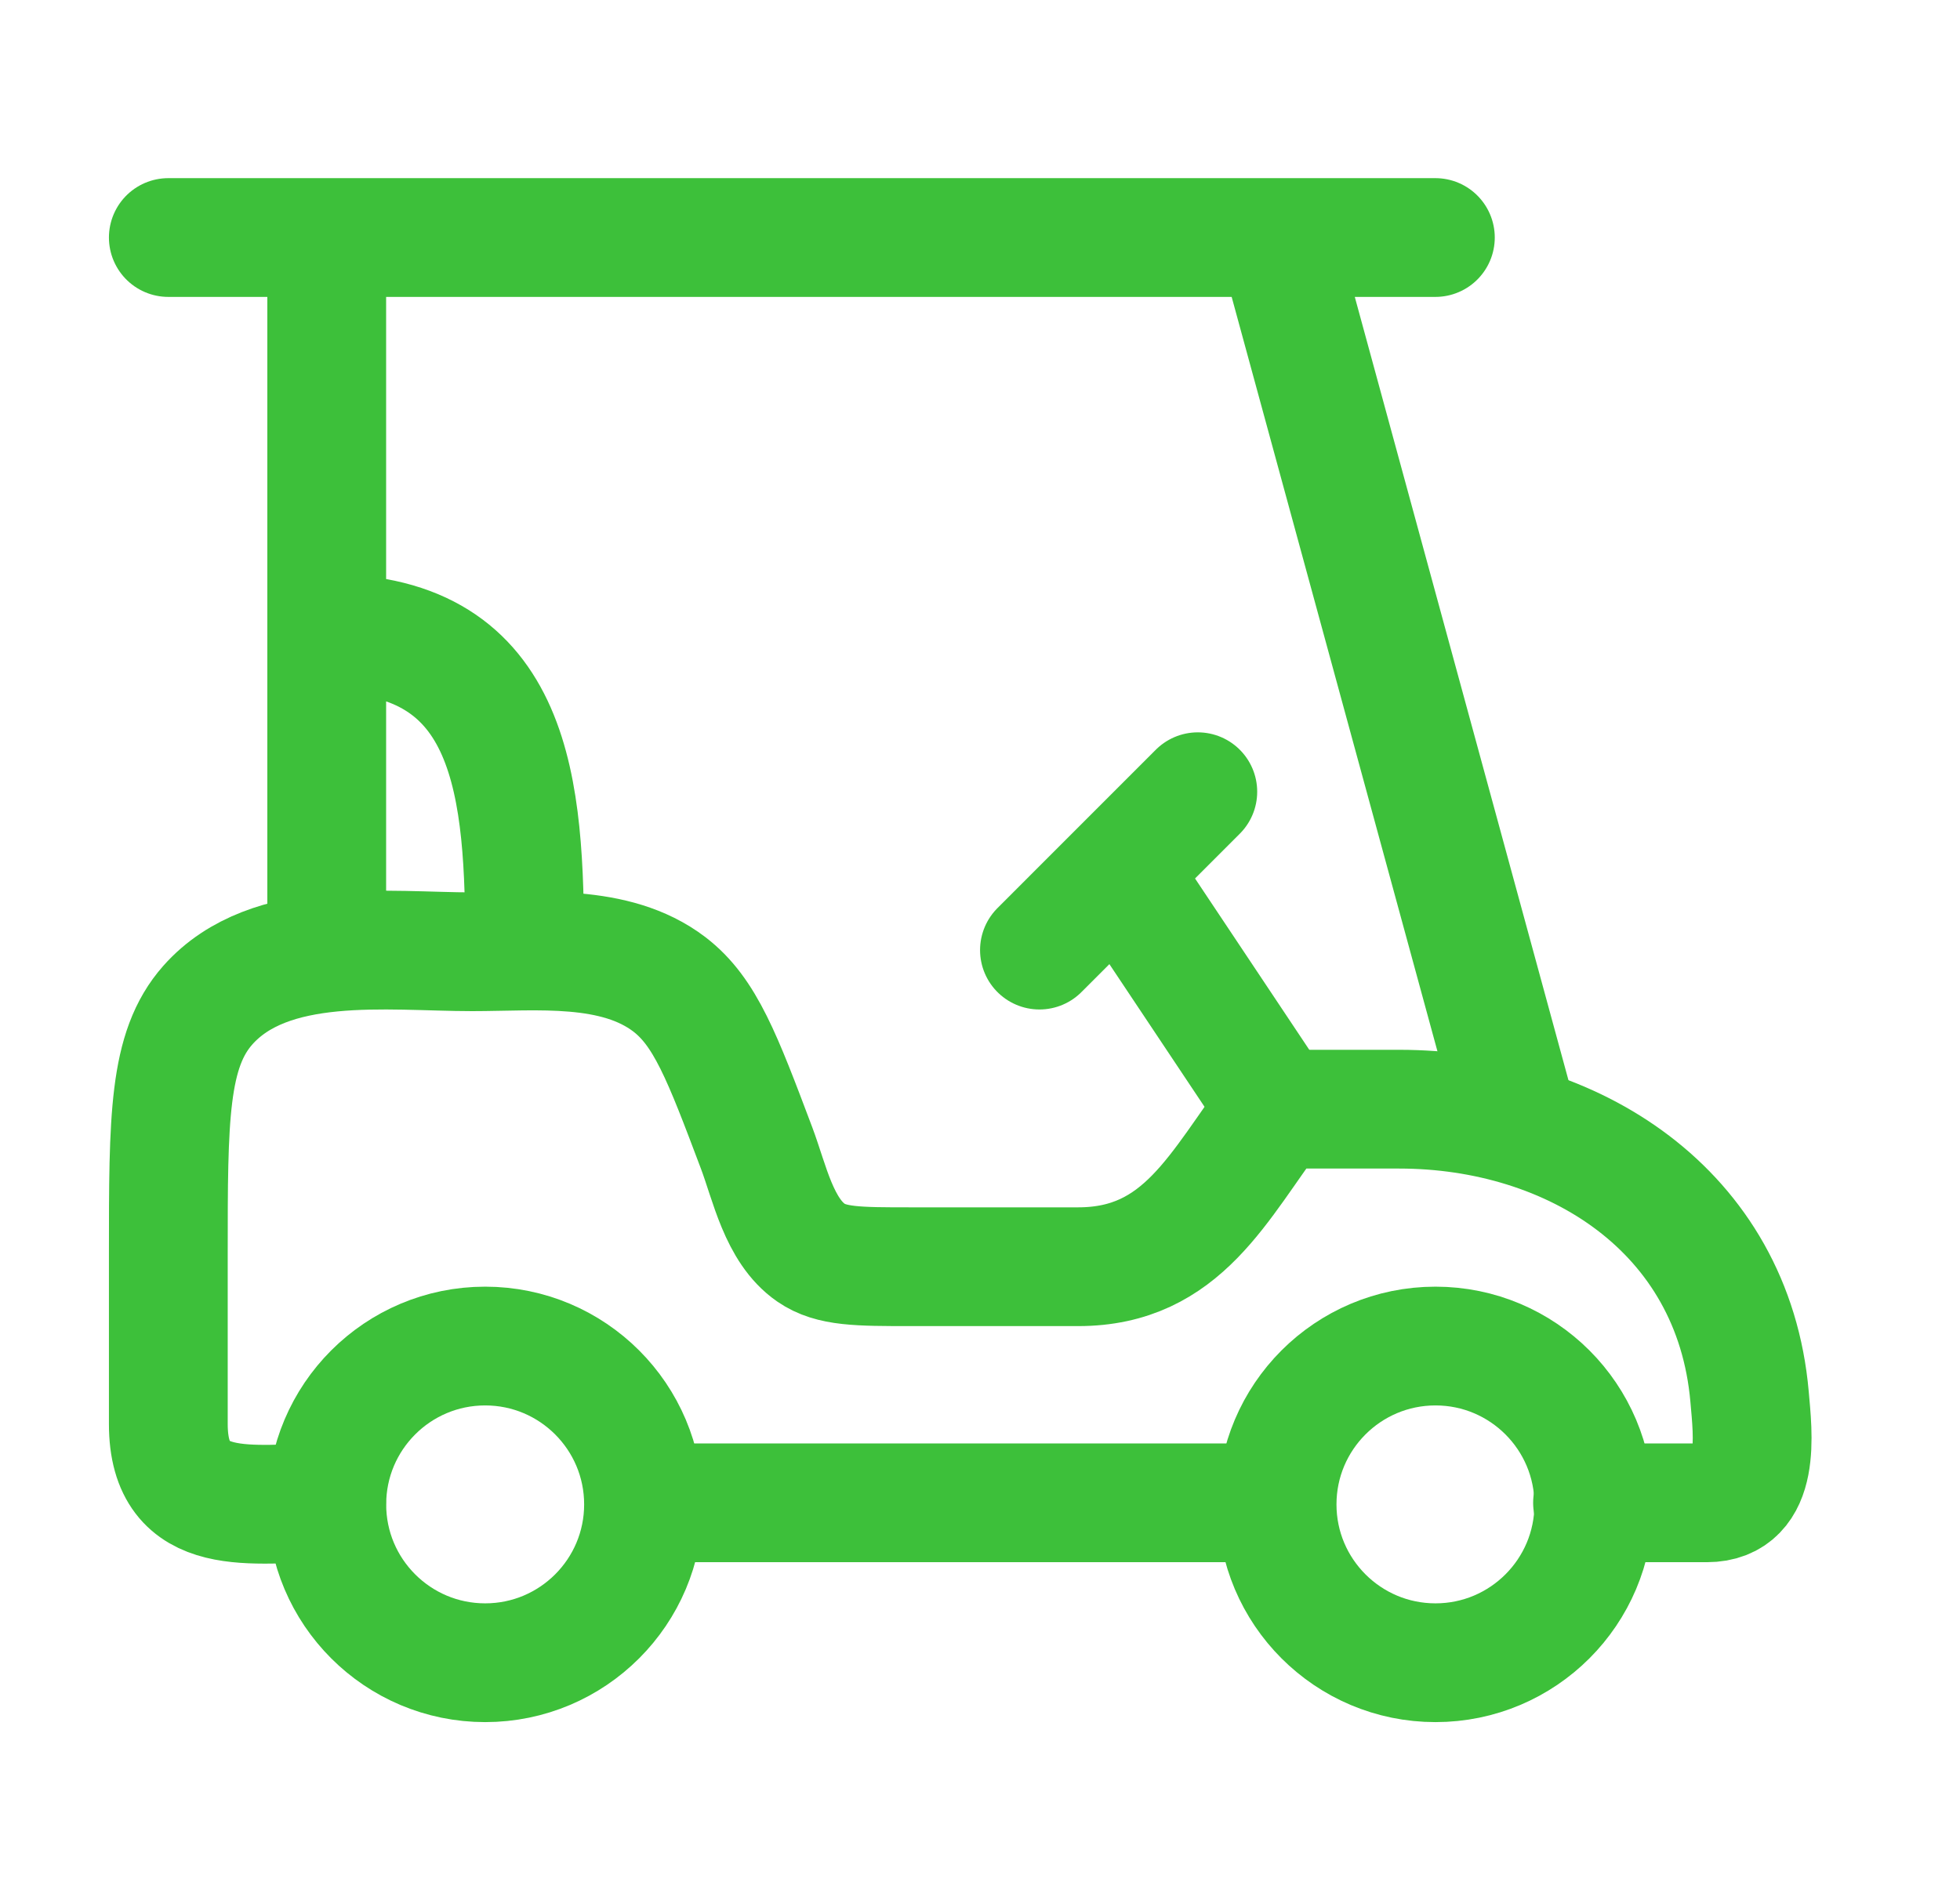
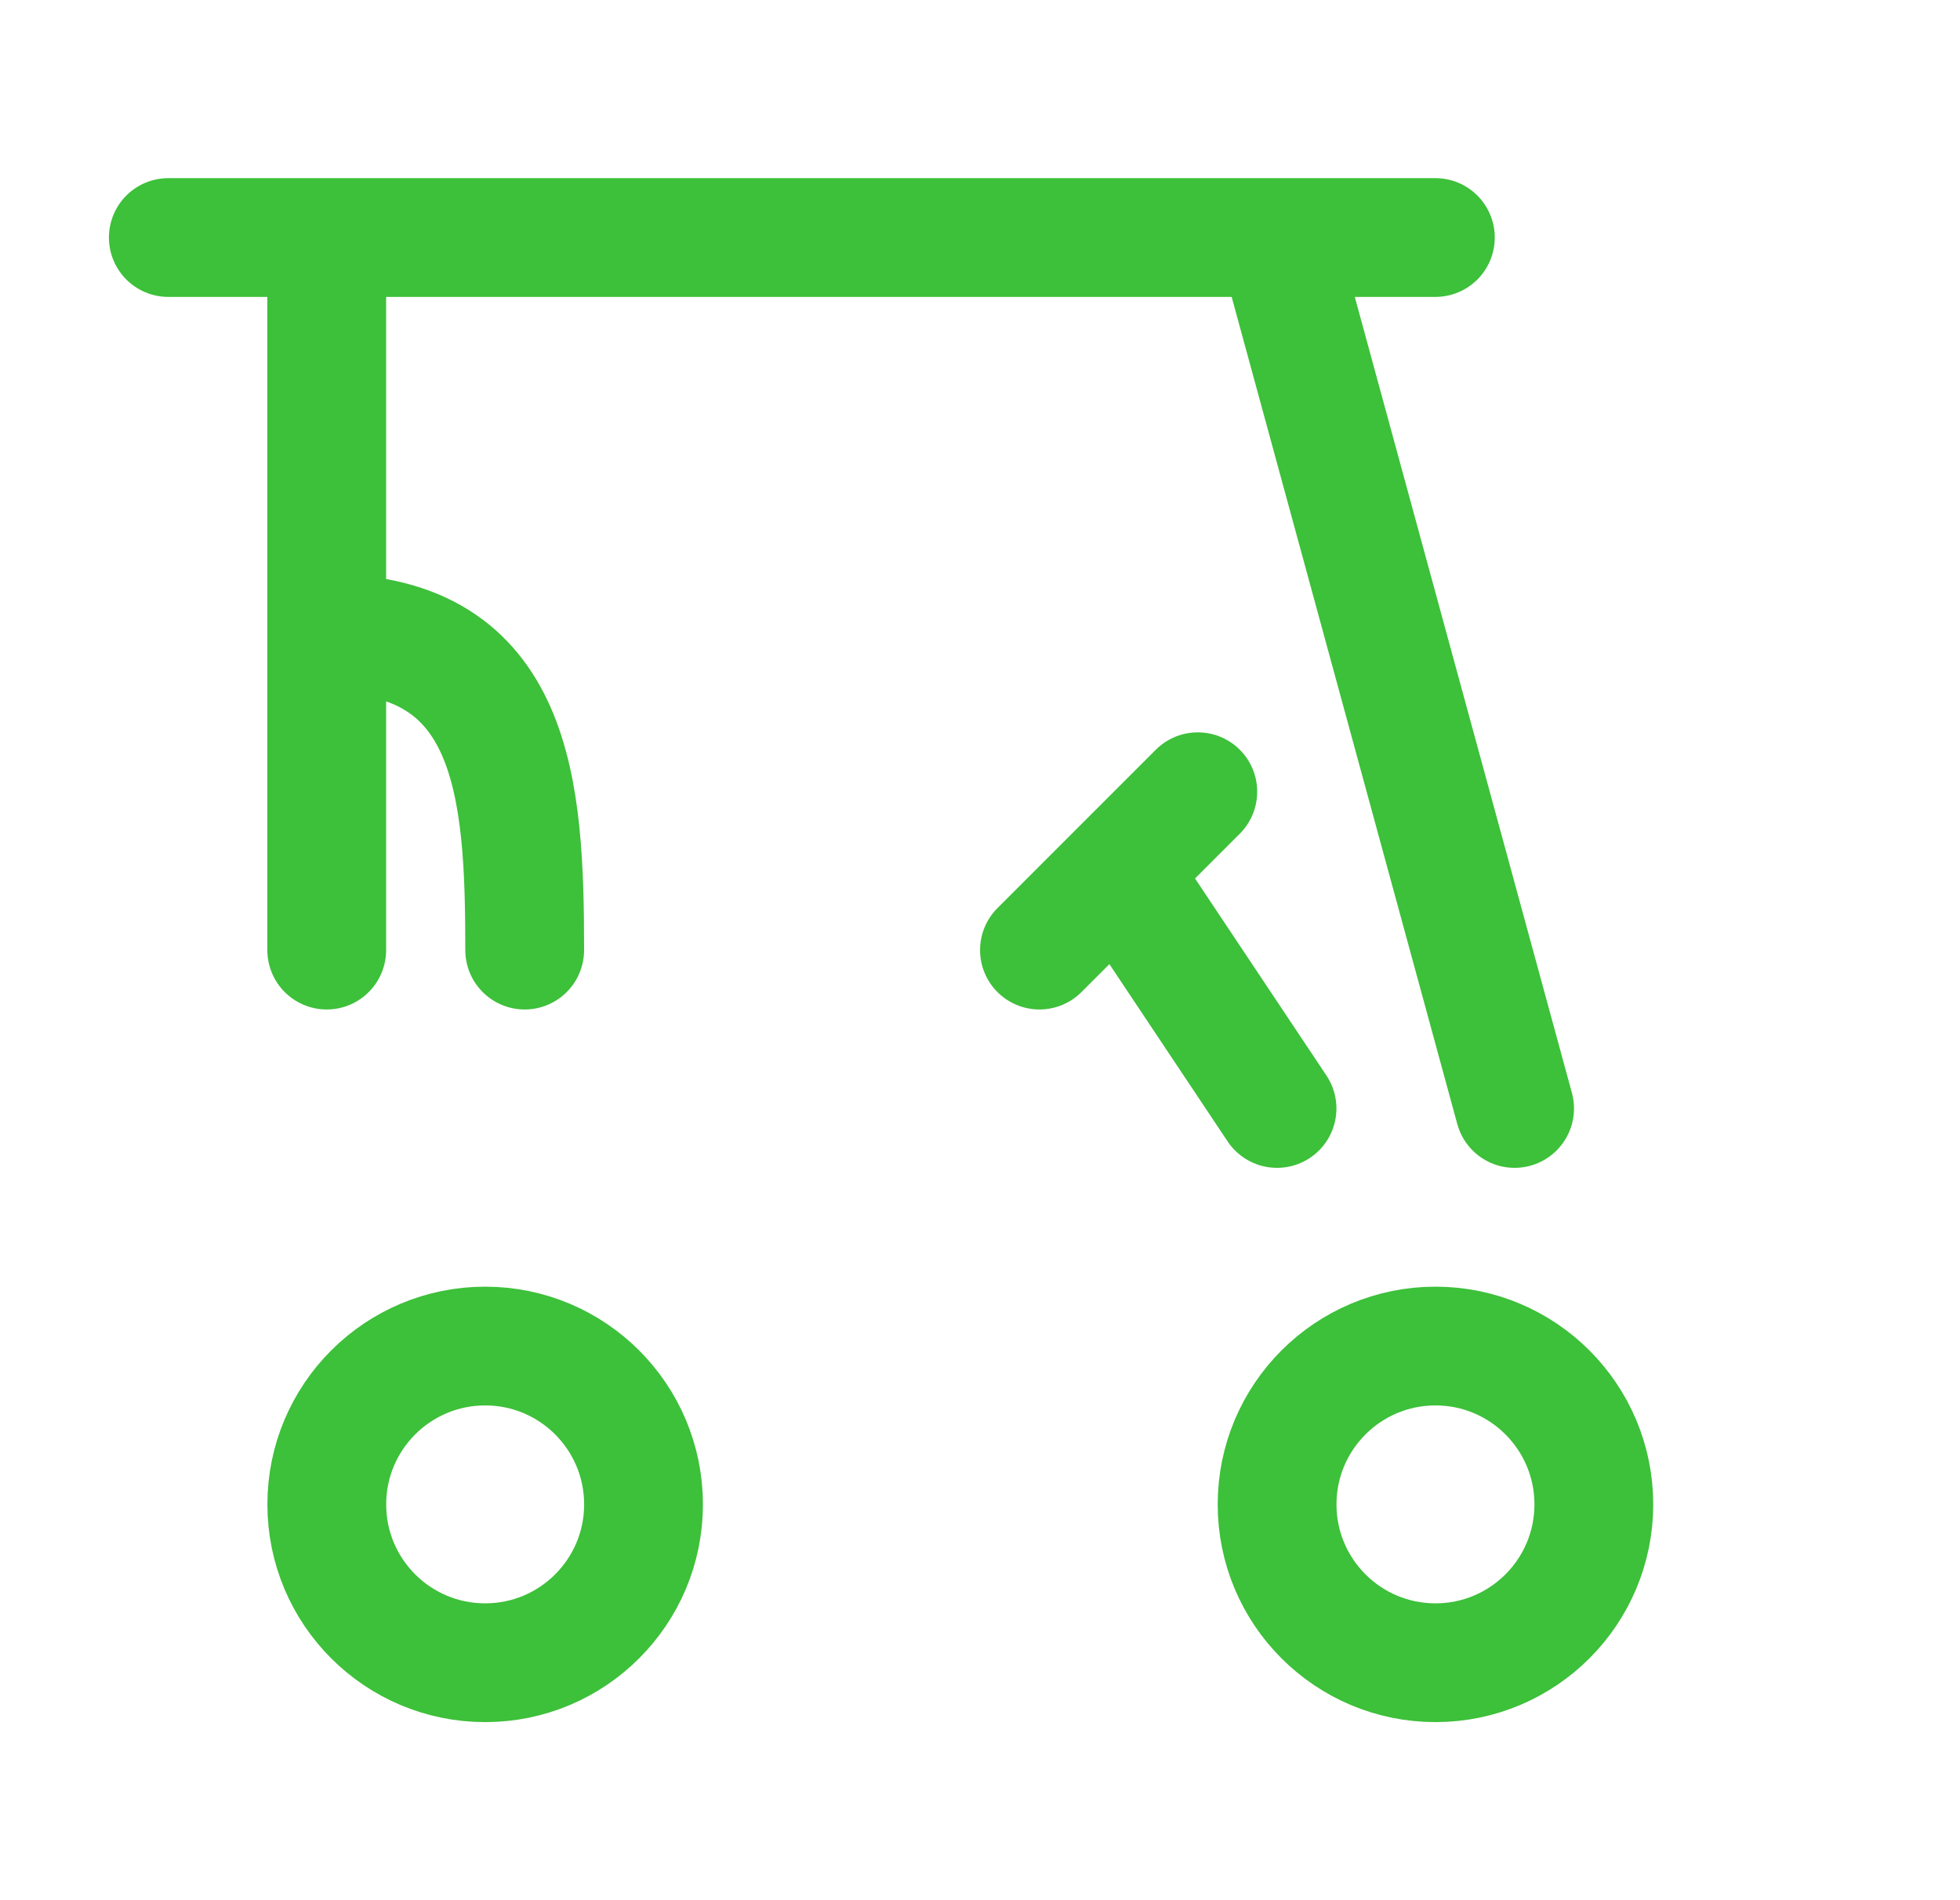
<svg xmlns="http://www.w3.org/2000/svg" width="33" height="32" viewBox="0 0 33 32" fill="none">
-   <path d="M5.498 25.308C4.265 25.308 2.834 25.623 2.834 23.981V21.119C2.834 18.825 2.834 17.679 3.499 16.927C4.539 15.753 6.551 16.028 7.949 16.028C9.027 16.028 10.355 15.879 11.269 16.576C11.874 17.039 12.162 17.803 12.738 19.331C12.958 19.915 13.115 20.723 13.655 21.096C13.998 21.332 14.445 21.332 15.338 21.332H18.154C19.918 21.332 20.515 19.964 21.485 18.679H23.557C26.477 18.679 29.181 20.381 29.457 23.521C29.511 24.149 29.663 25.308 28.737 25.308H26.813M21.483 25.308H11.494" stroke="#3DC03A" stroke-width="2" stroke-linecap="round" stroke-linejoin="round" />
  <path d="M8.169 28.001C9.641 28.001 10.835 26.807 10.835 25.335C10.835 23.862 9.641 22.668 8.169 22.668C6.696 22.668 5.502 23.862 5.502 25.335C5.502 26.807 6.696 28.001 8.169 28.001Z" stroke="#3DC03A" stroke-width="2" stroke-linecap="round" stroke-linejoin="round" />
  <path d="M24.169 28.001C25.641 28.001 26.835 26.807 26.835 25.335C26.835 23.862 25.641 22.668 24.169 22.668C22.696 22.668 21.502 23.862 21.502 25.335C21.502 26.807 22.696 28.001 24.169 28.001Z" stroke="#3DC03A" stroke-width="2" stroke-linecap="round" stroke-linejoin="round" />
  <path d="M5.501 16V4M25.501 18.667L21.501 4M2.834 4H24.167M21.501 18.667L18.834 14.667M17.501 16L20.167 13.333M8.834 16C8.834 13.293 8.674 10.667 5.501 10.667" stroke="#3DC03A" stroke-width="2" stroke-linecap="round" stroke-linejoin="round" />
</svg>